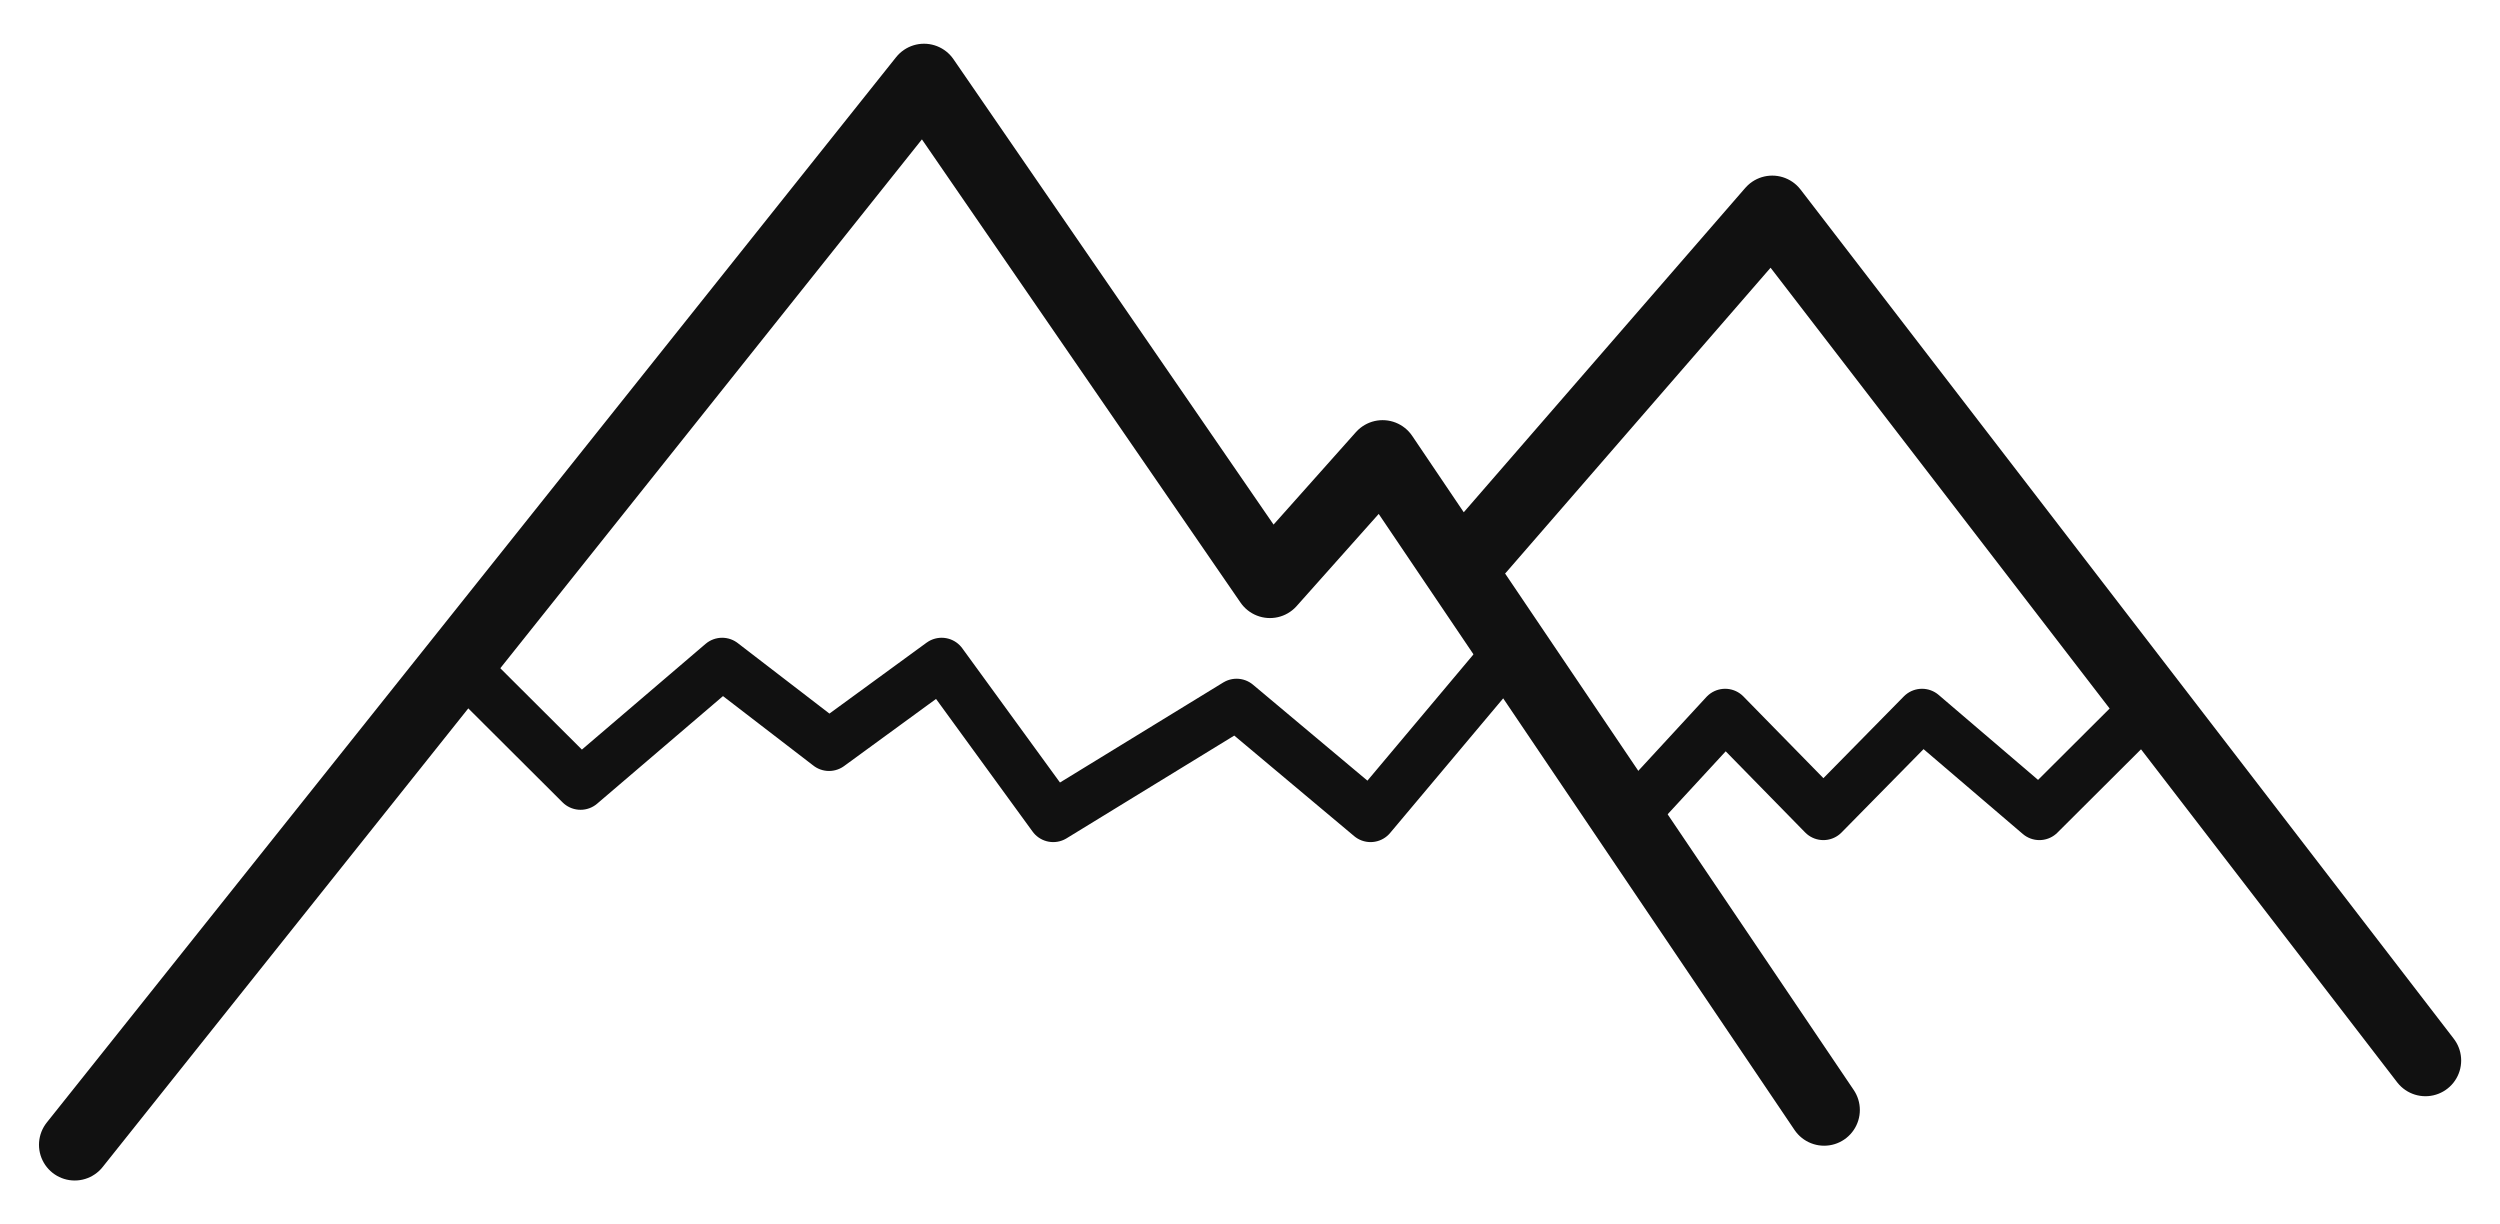
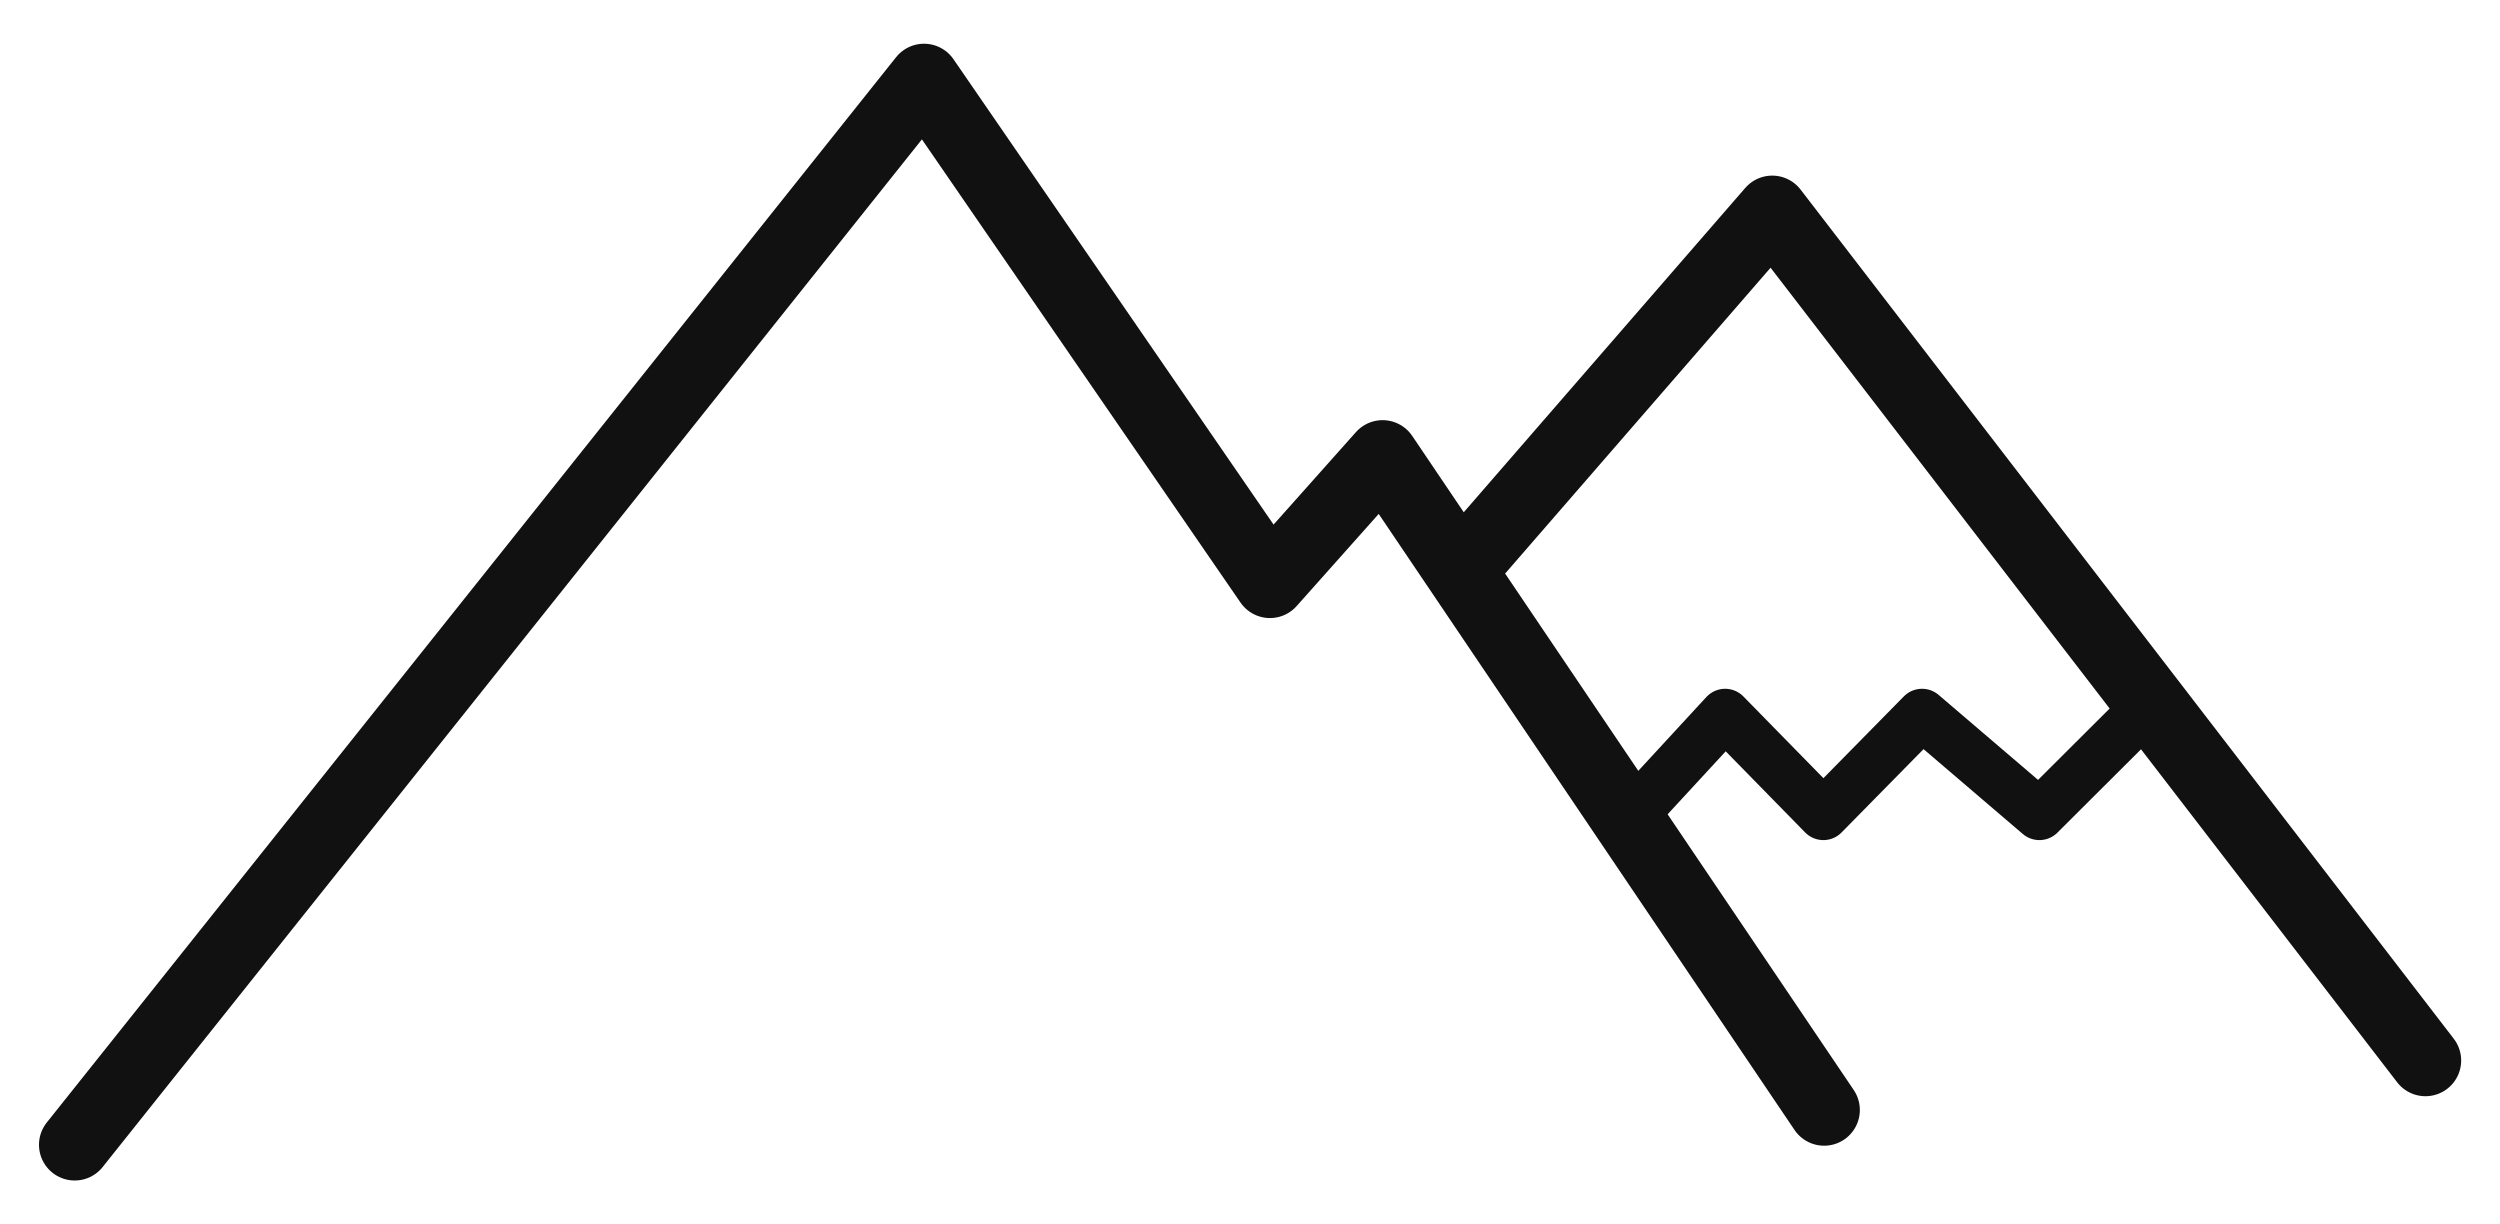
<svg xmlns="http://www.w3.org/2000/svg" height="24" viewBox="0 0 49 24" width="49">
  <g fill="none" fill-rule="evenodd" stroke="#111" stroke-linecap="round" stroke-linejoin="round" transform="translate(1.464 1.557)">
-     <path d="m7.536 11.443 2.379 2.372 2.775-2.372 2.095 1.611 2.207-1.611 2.187 3.005 3.594-2.202 2.626 2.202 2.524-3.005" />
    <path d="m30.536 12.443 1.972 1.966 2.3-1.966 1.934 1.966 1.925-1.966 1.813 1.966" transform="matrix(-1 0 0 1 71.016 0)" />
    <path d="m0 20.881 16.647-20.881 6.78 9.857 2.208-2.479 8.654 12.821m-6.754-11.004 5.737-6.61 12.803 16.644" stroke-width="1.4" />
  </g>
</svg>